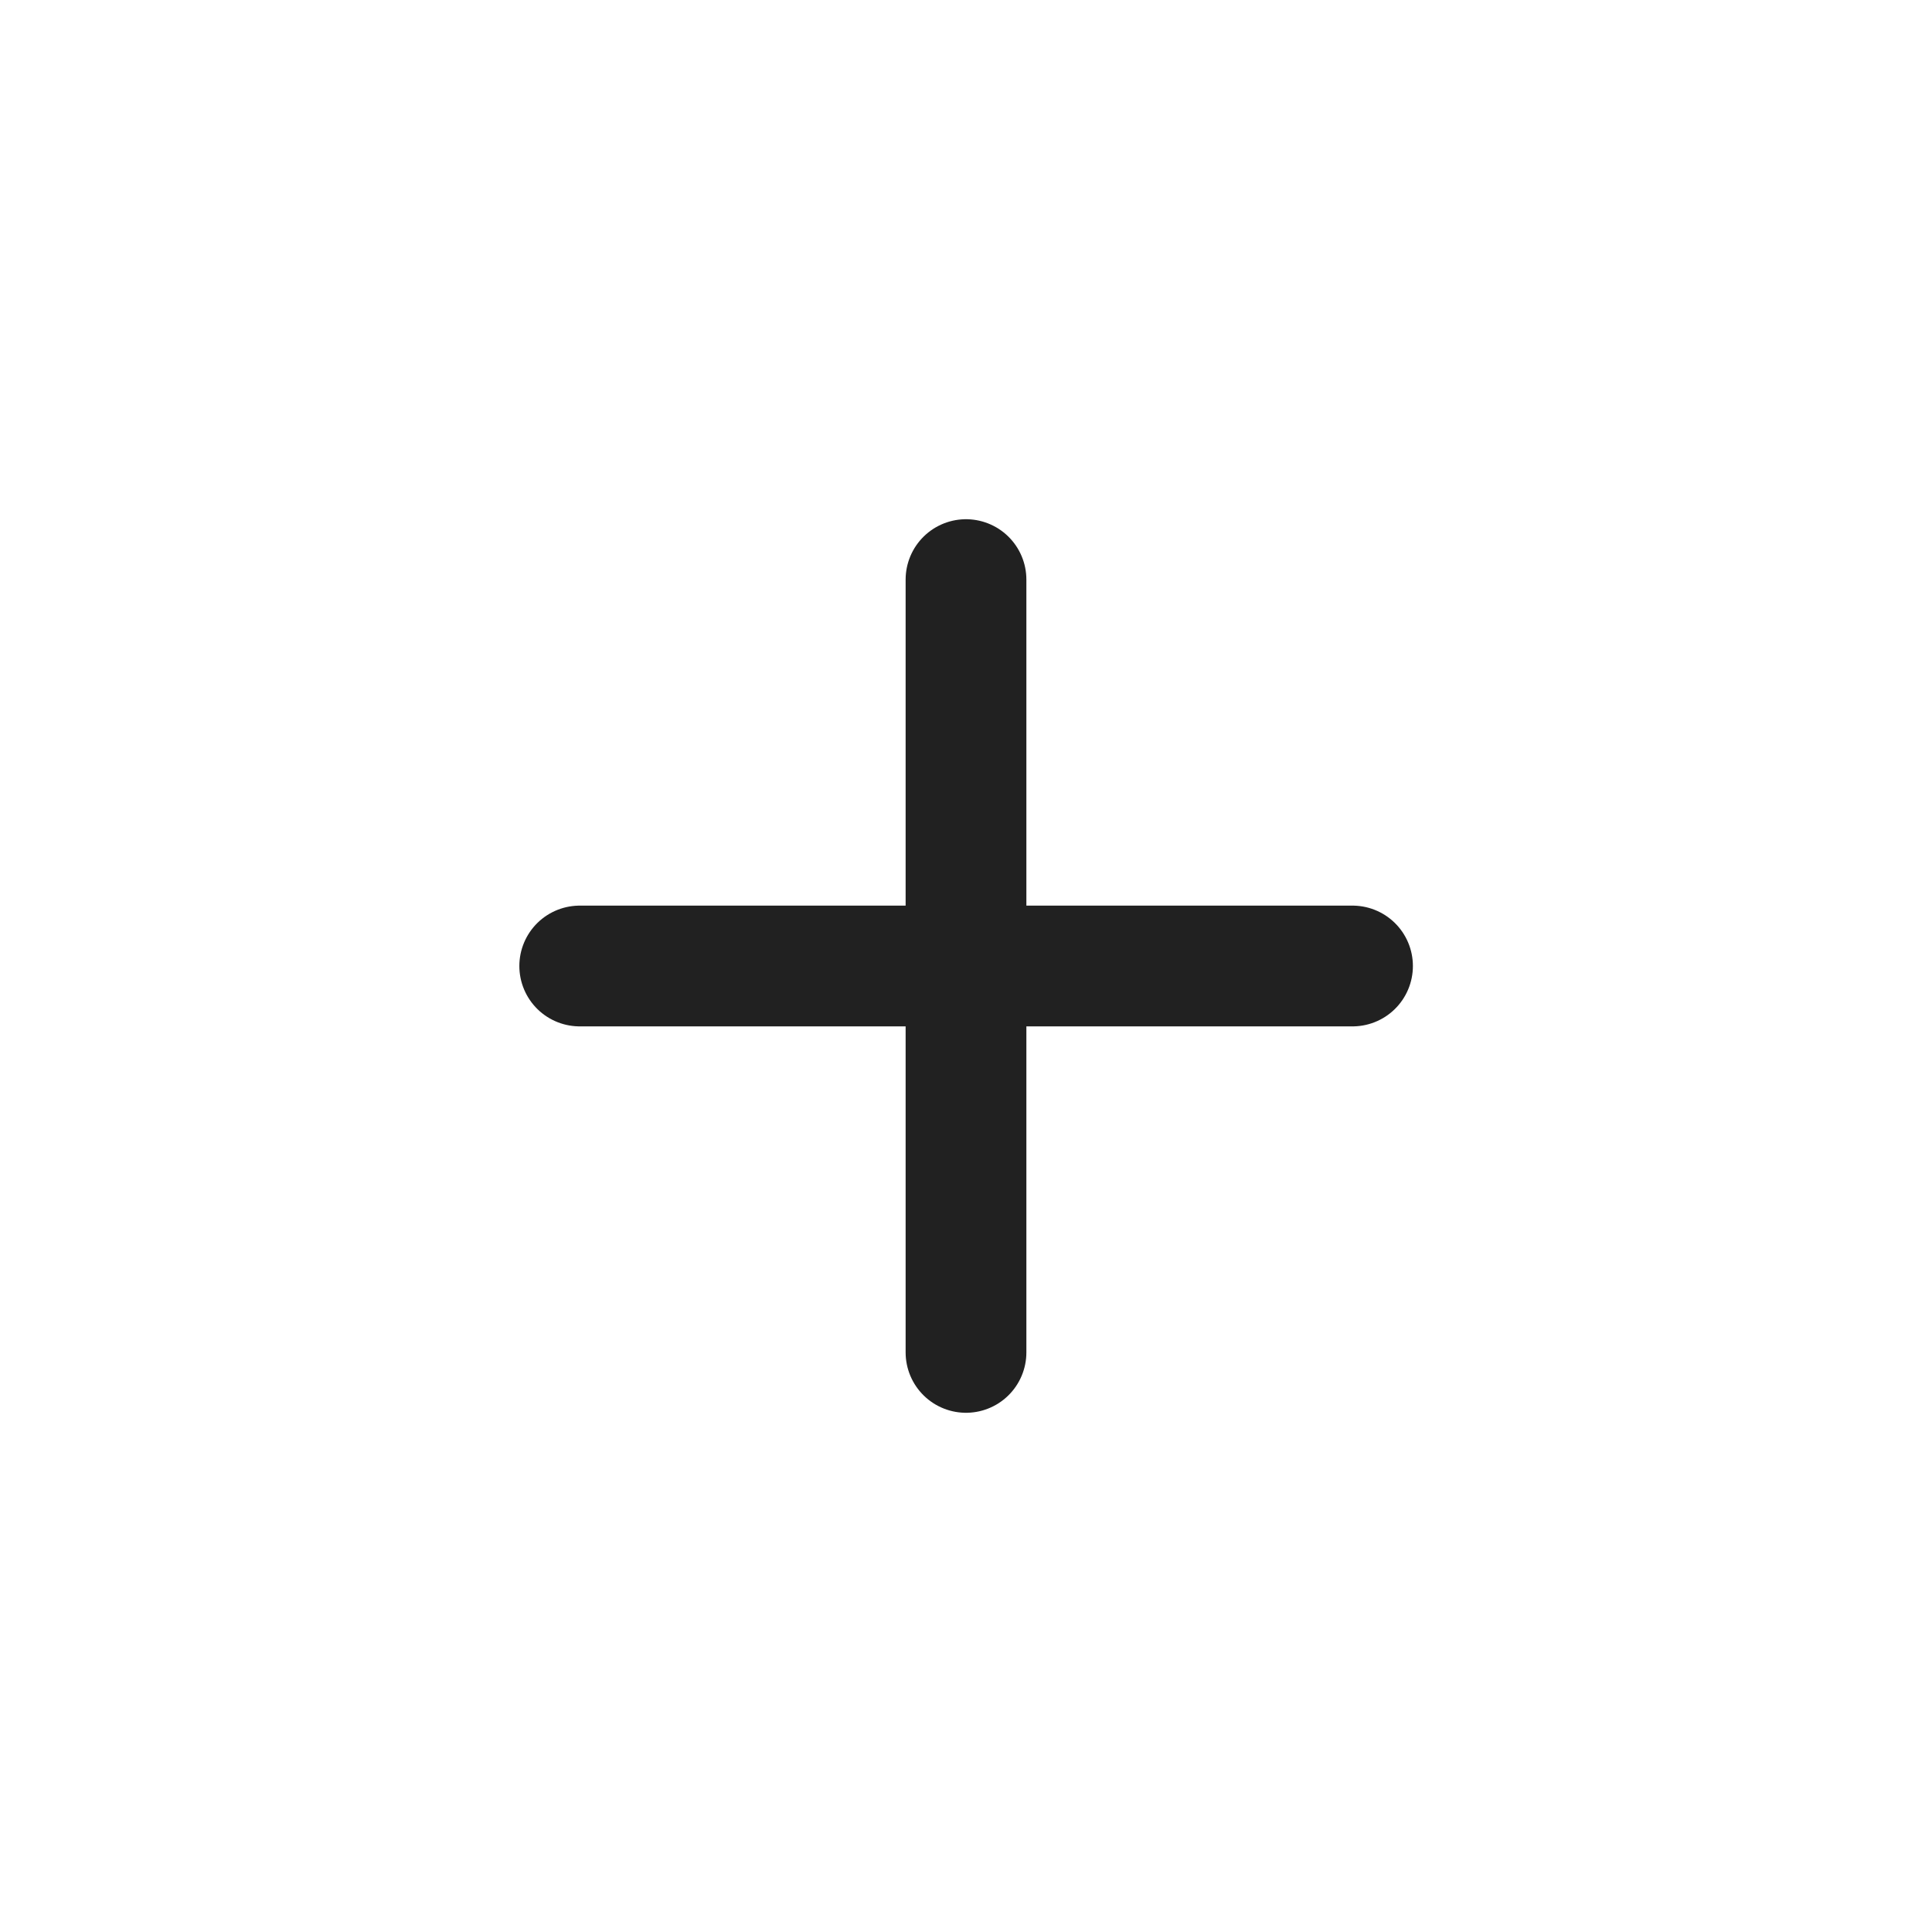
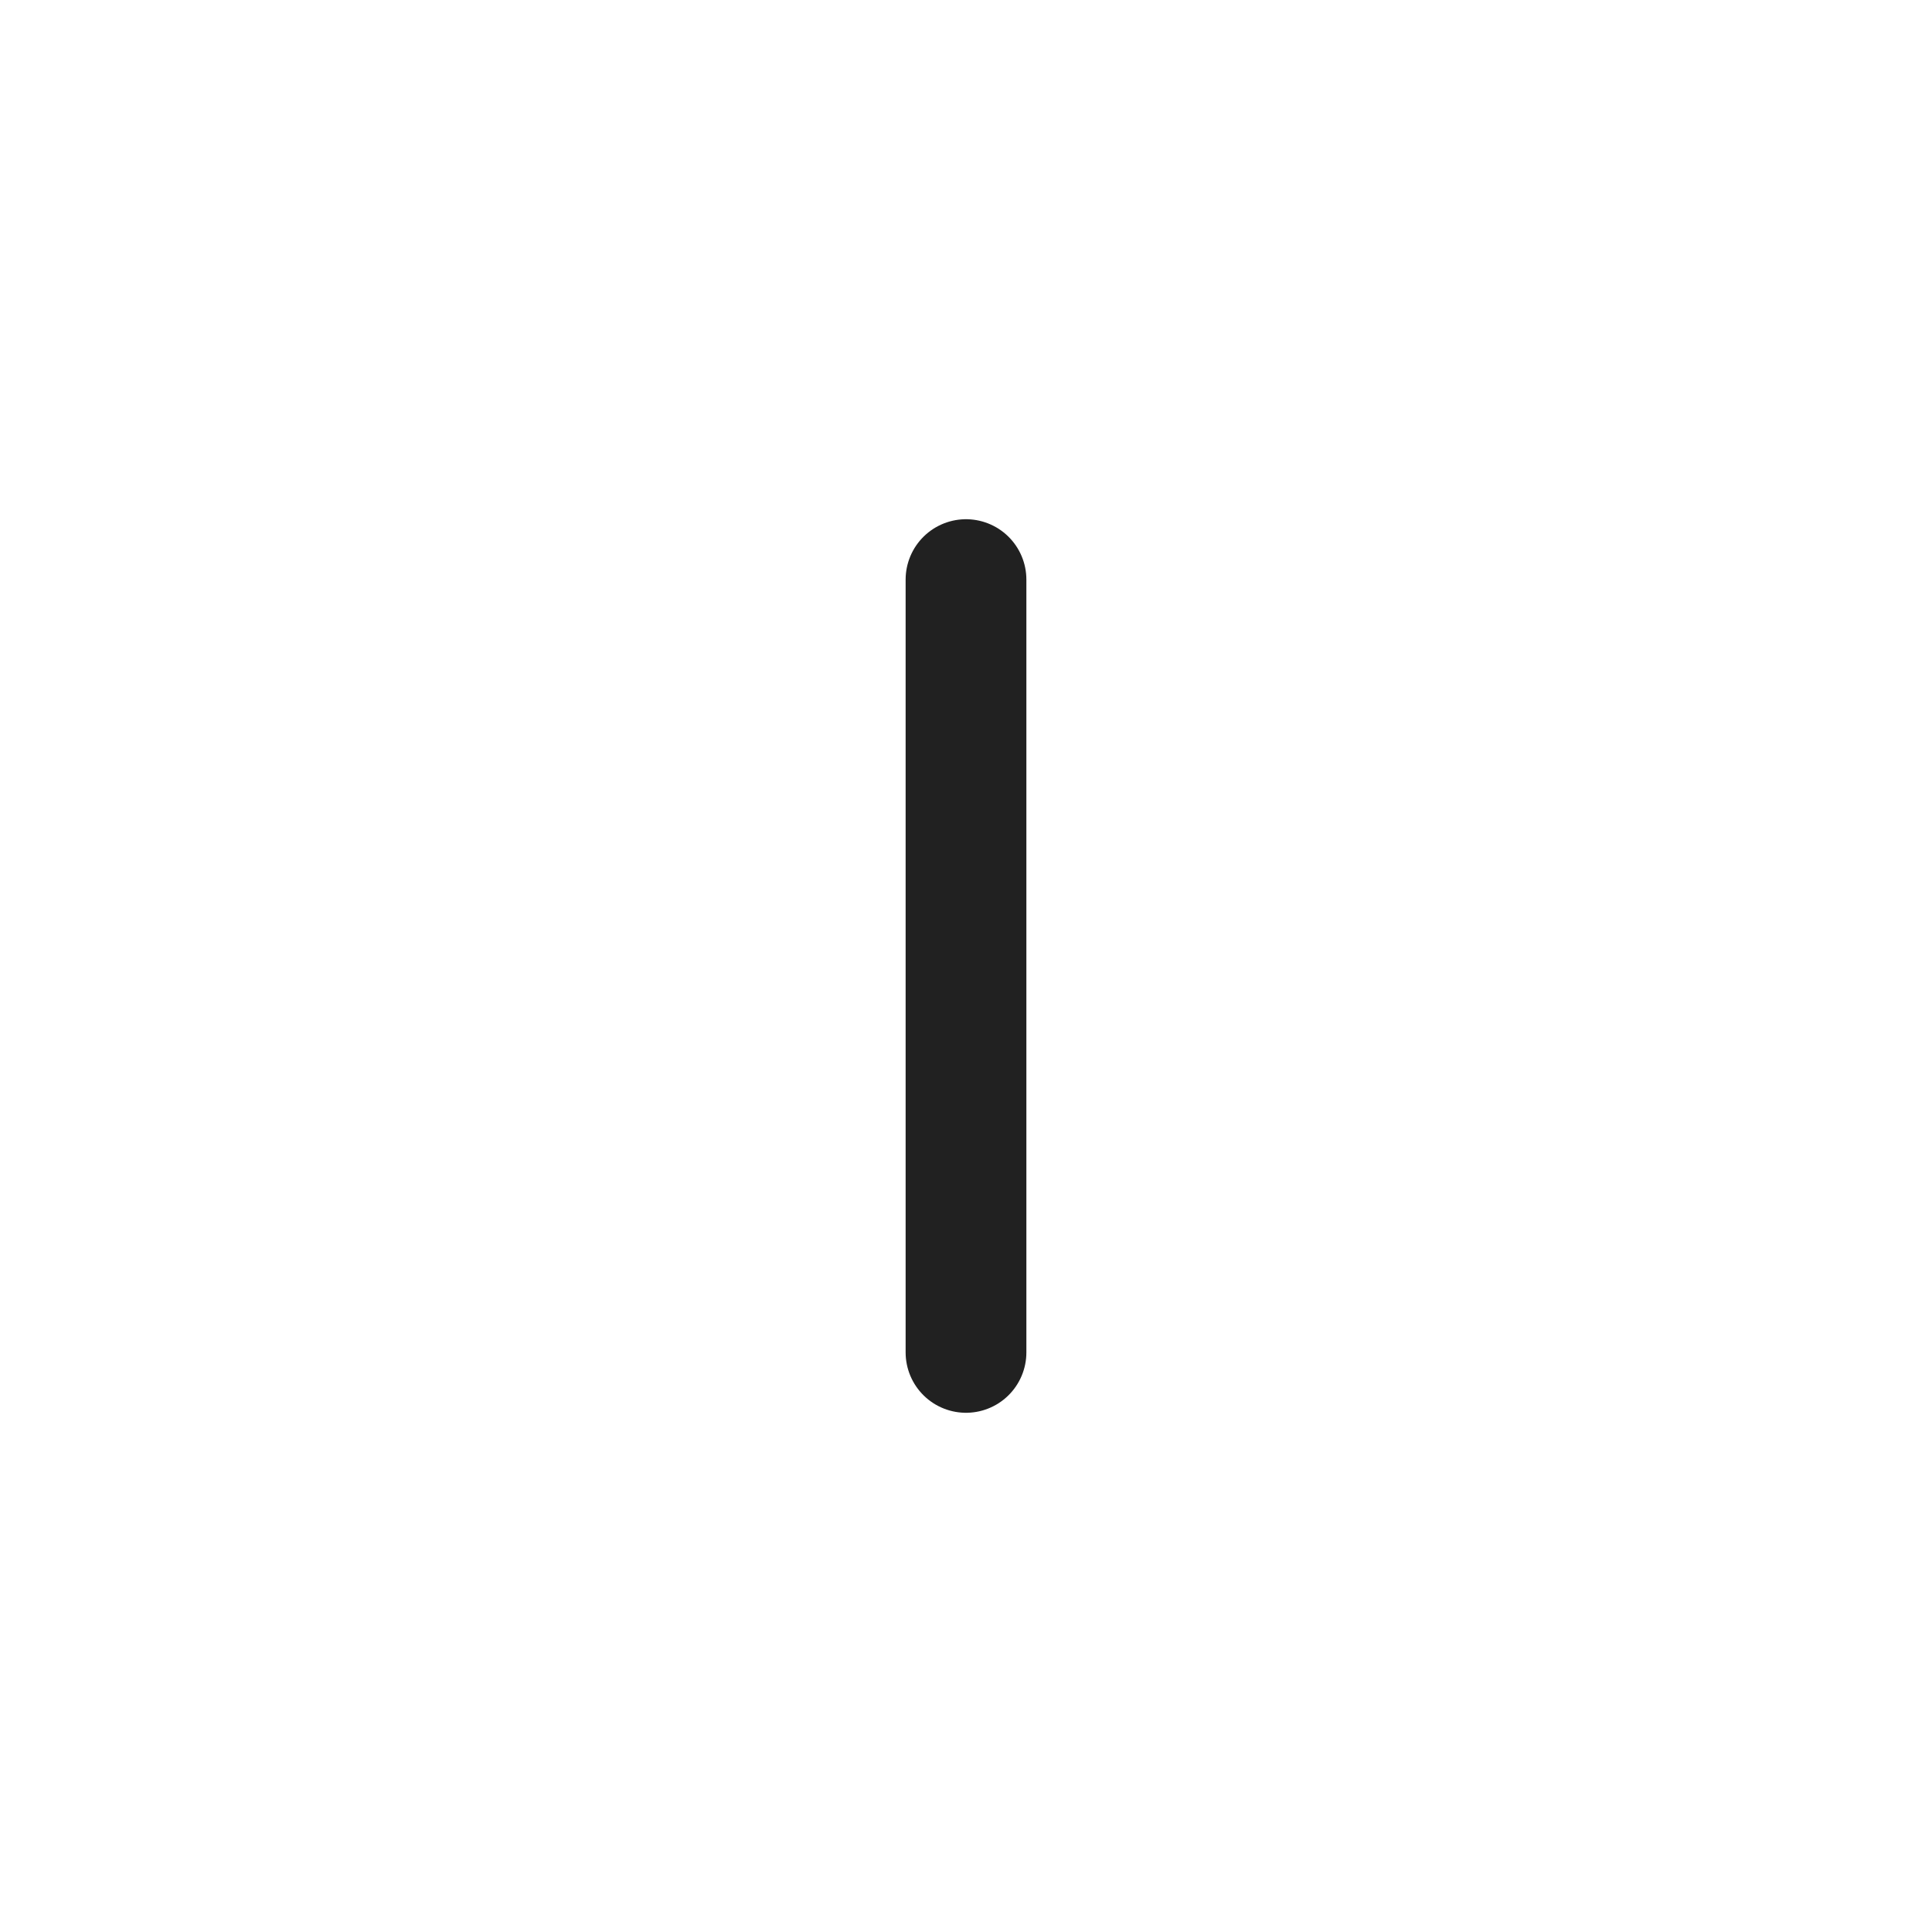
<svg xmlns="http://www.w3.org/2000/svg" width="32" height="32" viewBox="0 0 32 32" fill="none">
-   <path d="M9.602 16H22.402" stroke="#212121" stroke-width="2" stroke-linecap="round" stroke-linejoin="round" />
  <path d="M16 22.4V9.6" stroke="#212121" stroke-width="2" stroke-linecap="round" stroke-linejoin="round" />
</svg>